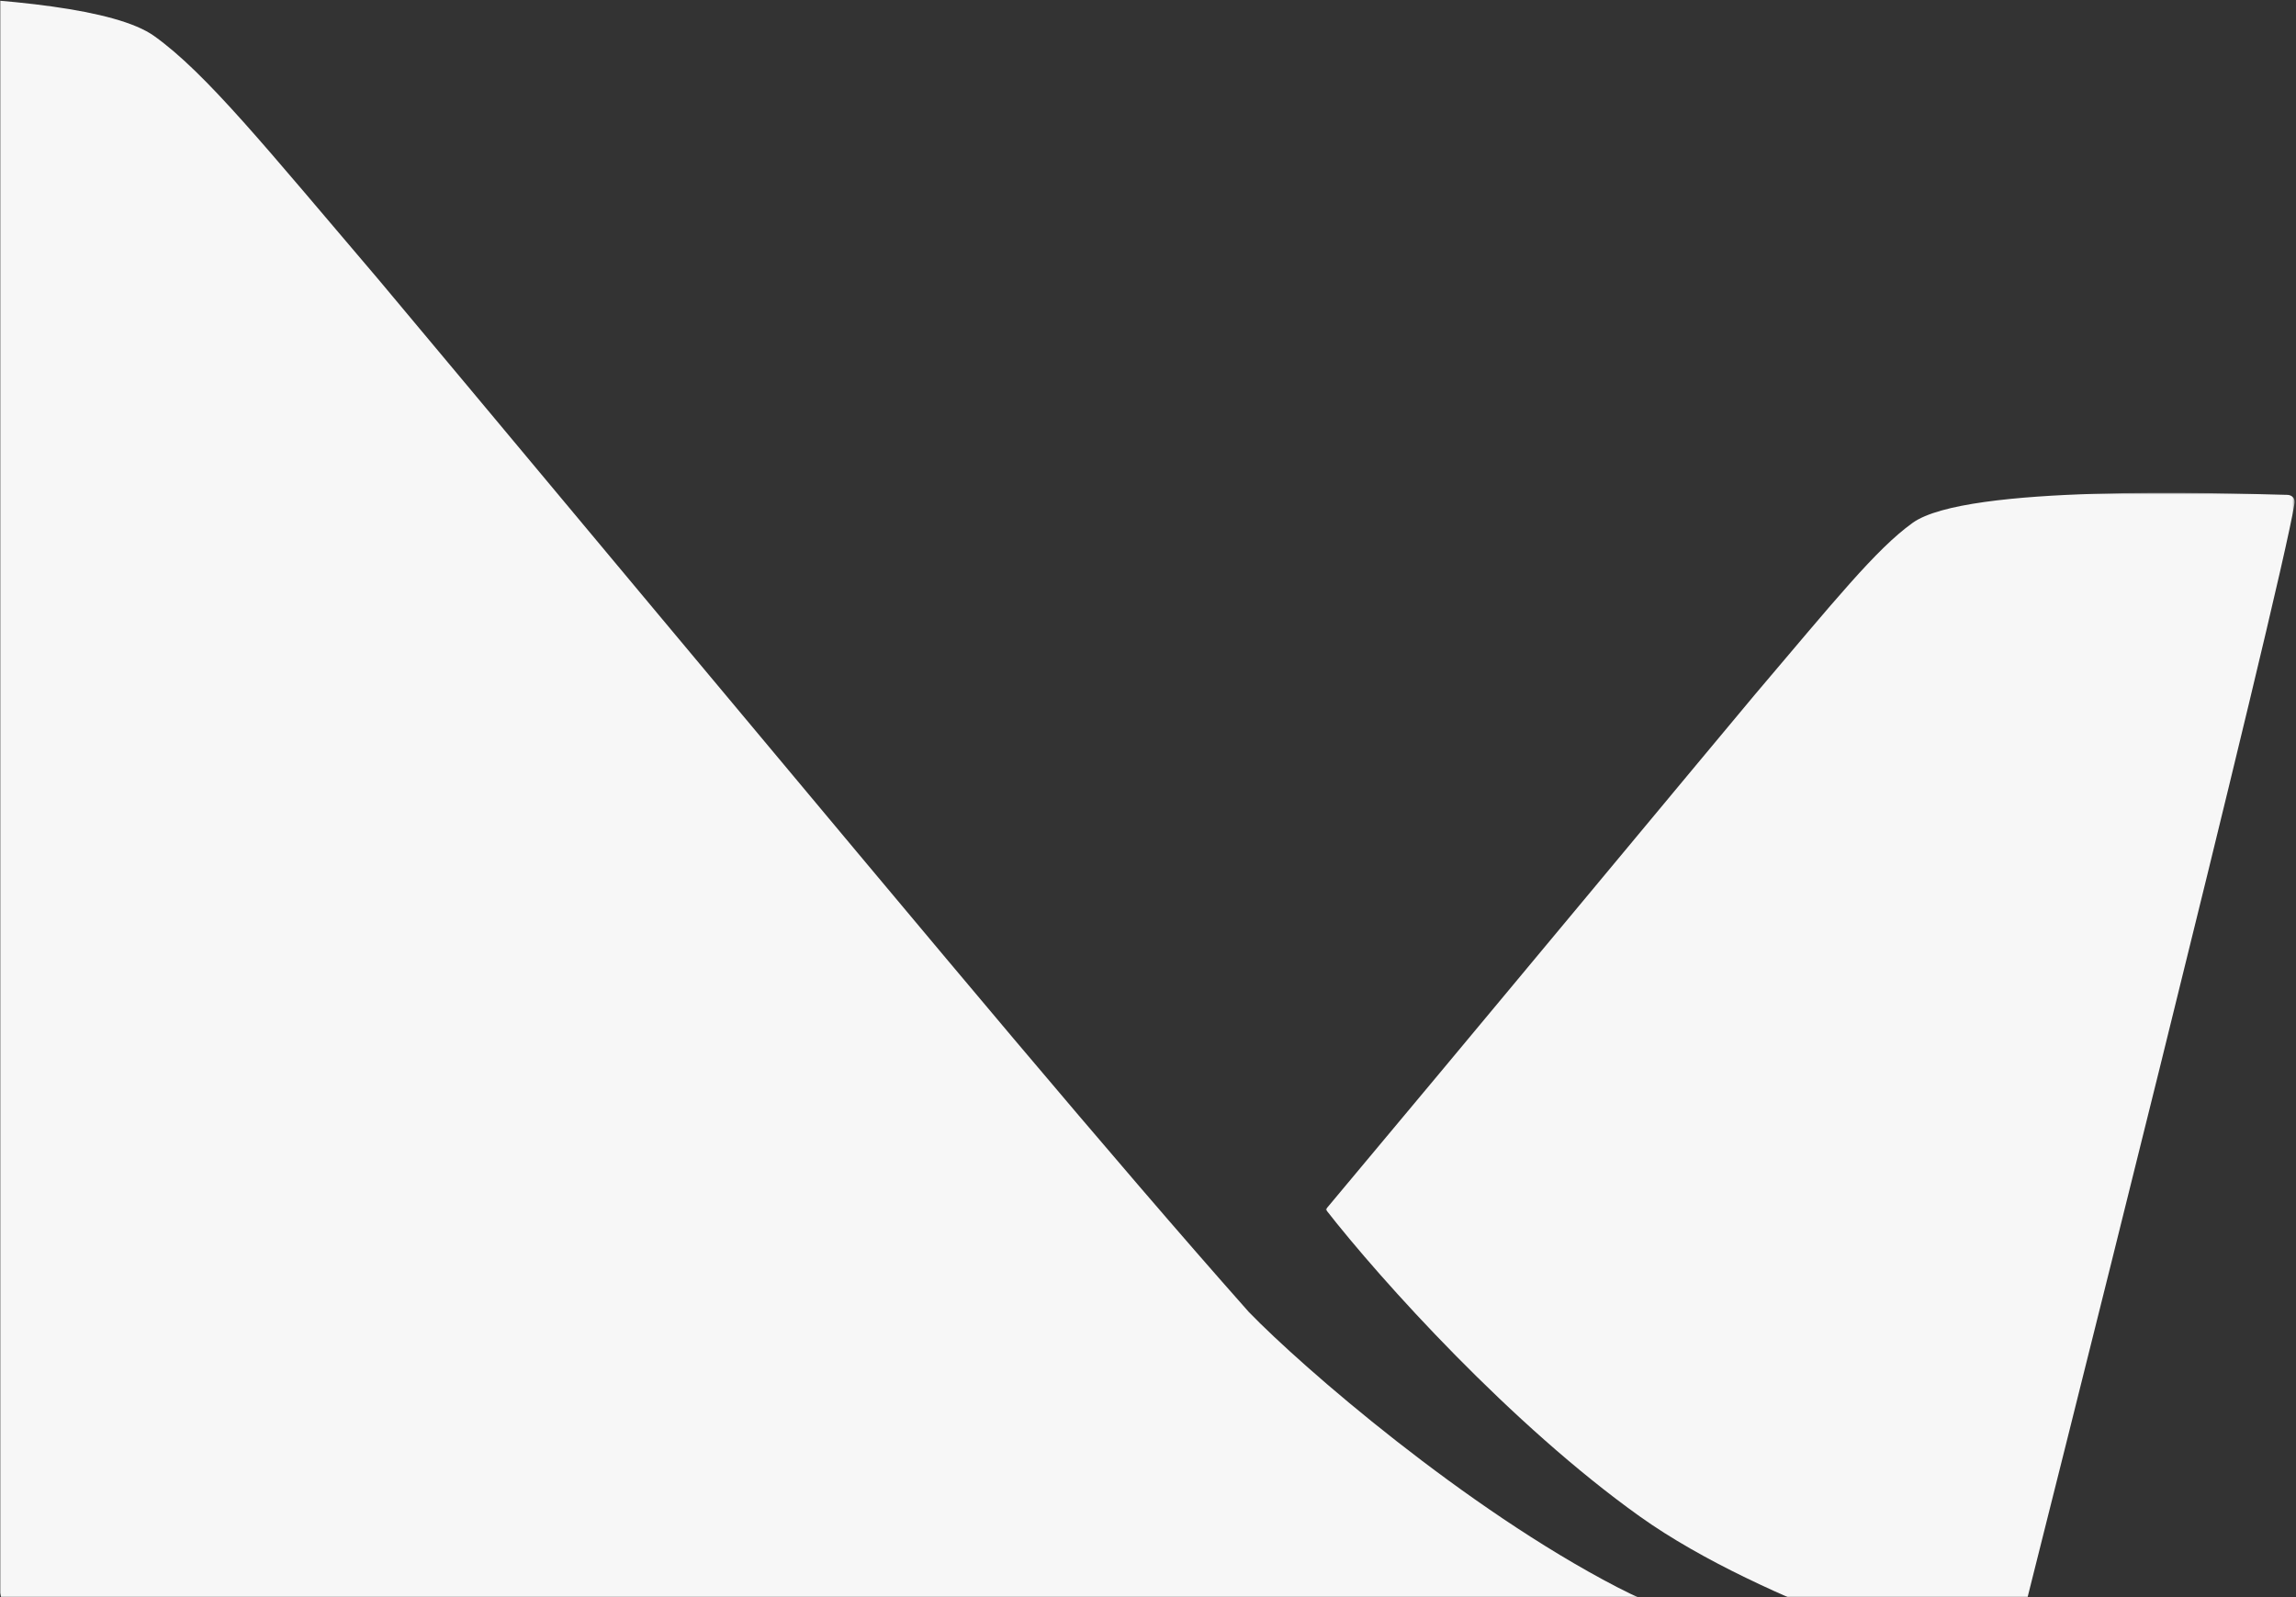
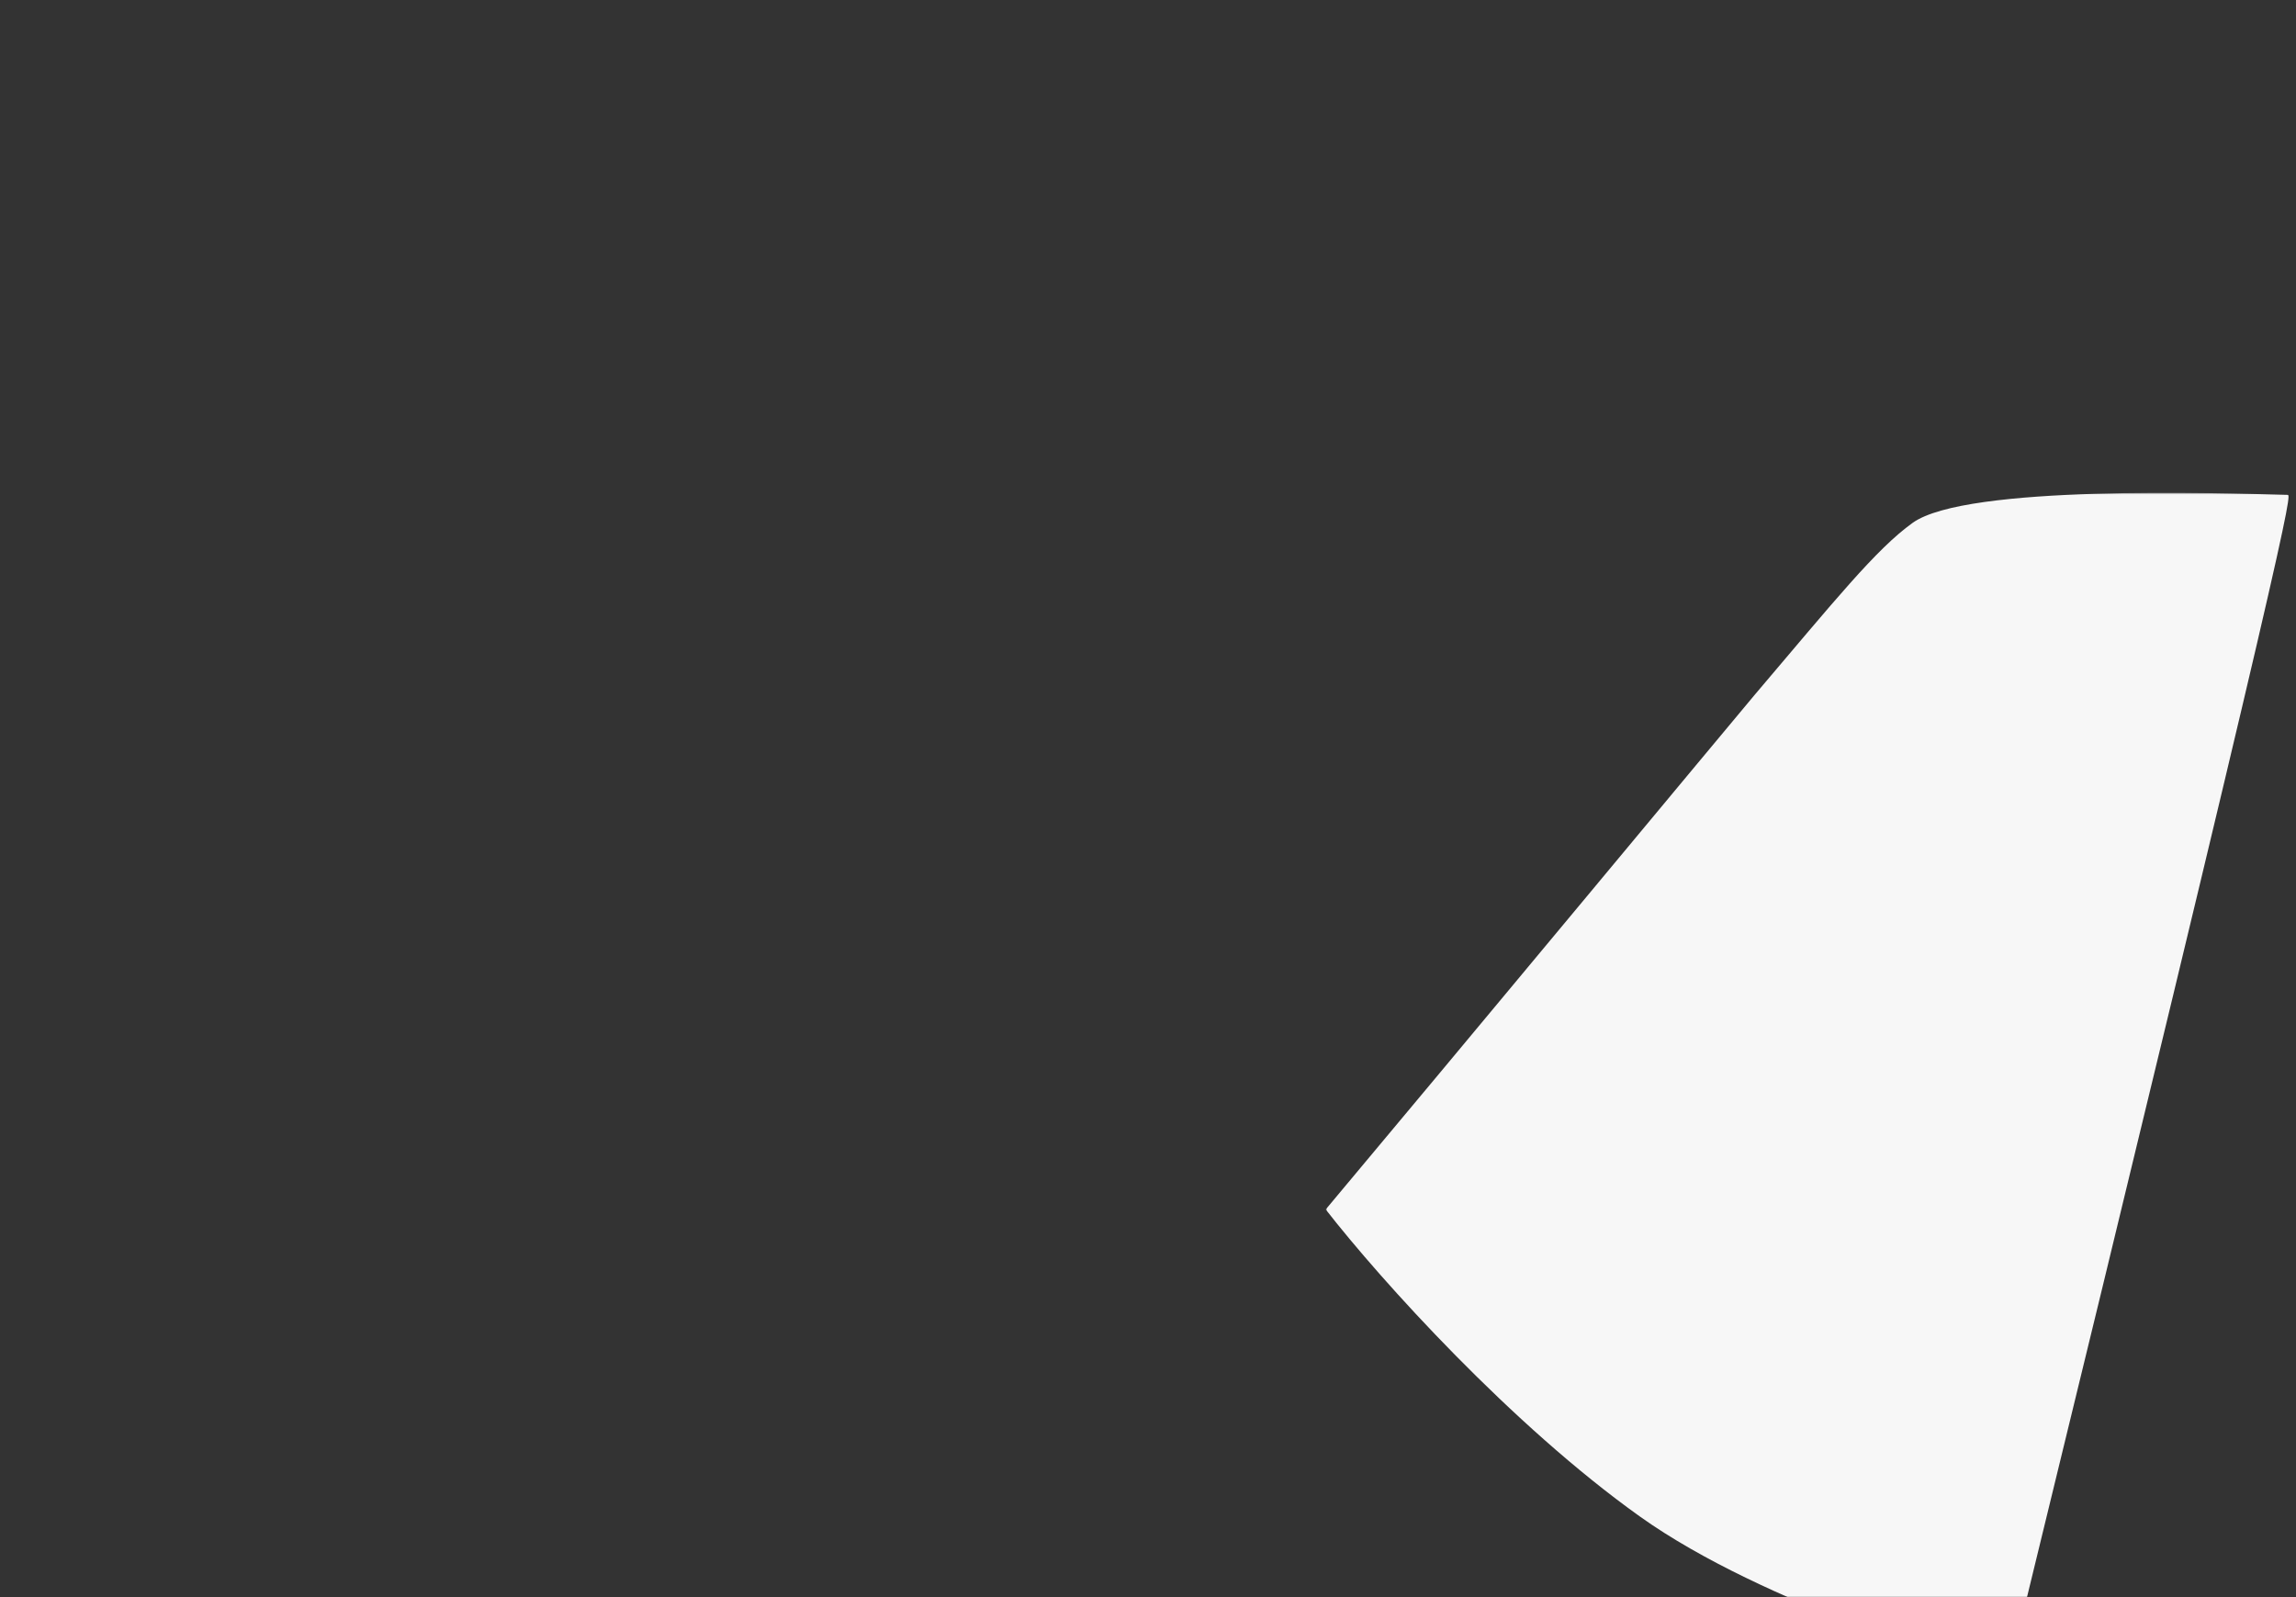
<svg xmlns="http://www.w3.org/2000/svg" xmlns:xlink="http://www.w3.org/1999/xlink" width="940px" height="654px" viewBox="0 0 940 654">
  <rect x="0" y="0" width="940" height="654" fill="#333333" stroke="none" />
  <title>section_symbol</title>
  <desc>Created with Sketch.</desc>
  <defs>
    <rect id="path-1" x="0" y="0" width="945" height="700" />
-     <polygon id="path-3" points="3.29568805e-07 0.346 978.855 0.346 978.855 696.708 3.29568805e-07 696.708" />
    <polygon id="path-5" points="0.754 0.766 397.45 0.766 397.45 485.167 0.754 485.167" />
  </defs>
  <g id="bilder" stroke="none" stroke-width="1" fill="none" fill-rule="evenodd">
    <g id="start" transform="translate(0, -946)">
      <g id="section_symbol" transform="translate(0, 900)">
        <mask id="mask-2" fill="white">
          <use xlink:href="#path-1" />
        </mask>
        <g id="Mask" />
        <g id="symbol" mask="url(#mask-2)">
          <g transform="translate(-159, 43)">
            <g id="Group-3">
              <mask id="mask-4" fill="white">
                <use xlink:href="#path-3" />
              </mask>
              <g id="Clip-2" />
-               <path d="M169.465,696.71 C409.161,679.987 514.322,672.254 574.201,672.254 L574.212,672.254 C634.081,672.254 739.232,679.987 978.855,696.699 C978.855,696.699 878.539,682.647 821.009,652.798 C758.883,620.558 692.401,563.02 670.254,540.155 C642.992,509.422 609.928,470.821 574.201,428.52 C514.831,358.251 323.256,128.34 313.825,117.282 C267.431,62.842 243.35,32.919 222.098,17.735 C190.905,-4.538 43.166,0.555 4.081,1.542 C1.825,1.656 -0.348,3.288 0.047,6.292 C8.49,60.316 168.737,693.82 169.465,696.71" id="Fill-1" fill="#F7F7F7" mask="url(#mask-4)" />
            </g>
            <g id="Group-6" transform="translate(701, 204)">
              <mask id="mask-6" fill="white">
                <use xlink:href="#path-5" />
              </mask>
              <g id="Clip-5" />
-               <path d="M394.572,1.612 C367.065,0.913 263.036,-2.684 241.07,13.059 C226.1,23.777 209.155,44.92 176.482,83.37 C170.203,90.762 49.229,236.409 0.754,294.189 C23.551,323.443 76.871,382.453 129.389,419.913 C180.411,456.309 267.797,481.727 280.022,485.167 C294.857,426.251 391.911,40.291 397.42,4.969 C397.691,2.852 396.162,1.695 394.572,1.612" id="Fill-4" fill="#F7F7F7" mask="url(#mask-6)" />
+               <path d="M394.572,1.612 C367.065,0.913 263.036,-2.684 241.07,13.059 C226.1,23.777 209.155,44.92 176.482,83.37 C170.203,90.762 49.229,236.409 0.754,294.189 C23.551,323.443 76.871,382.453 129.389,419.913 C180.411,456.309 267.797,481.727 280.022,485.167 C397.691,2.852 396.162,1.695 394.572,1.612" id="Fill-4" fill="#F7F7F7" mask="url(#mask-6)" />
            </g>
          </g>
        </g>
      </g>
    </g>
  </g>
</svg>